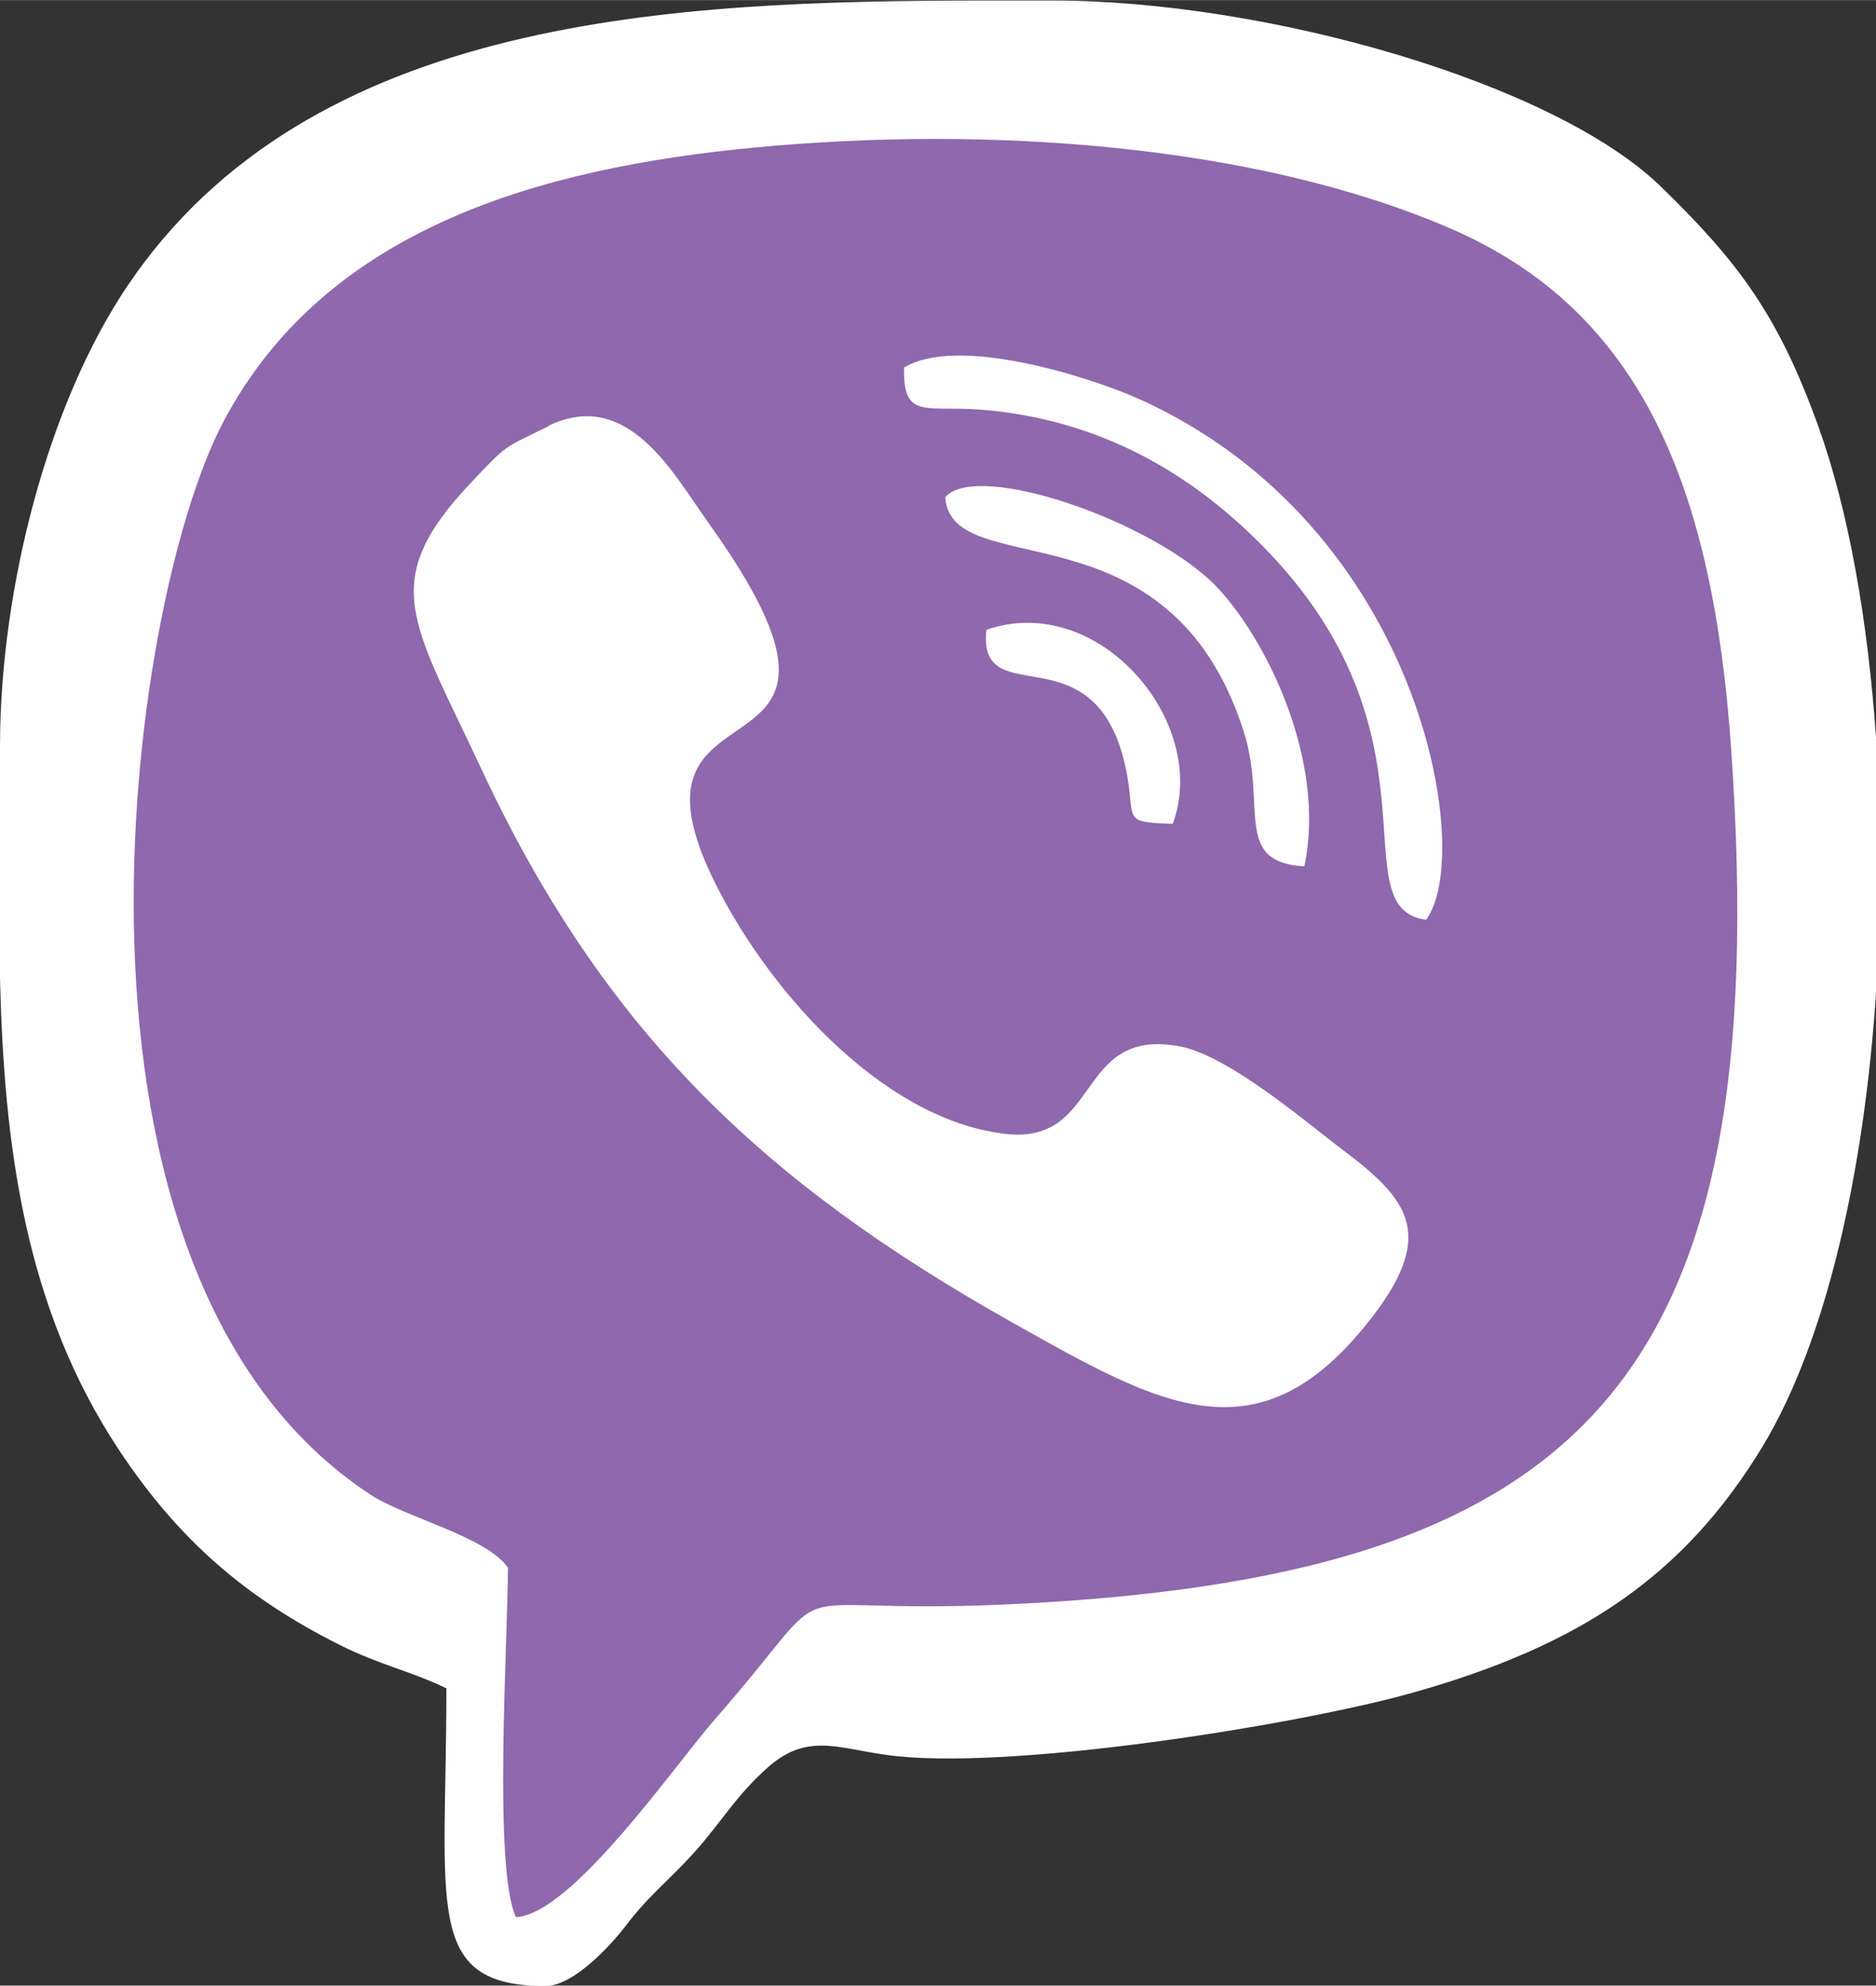
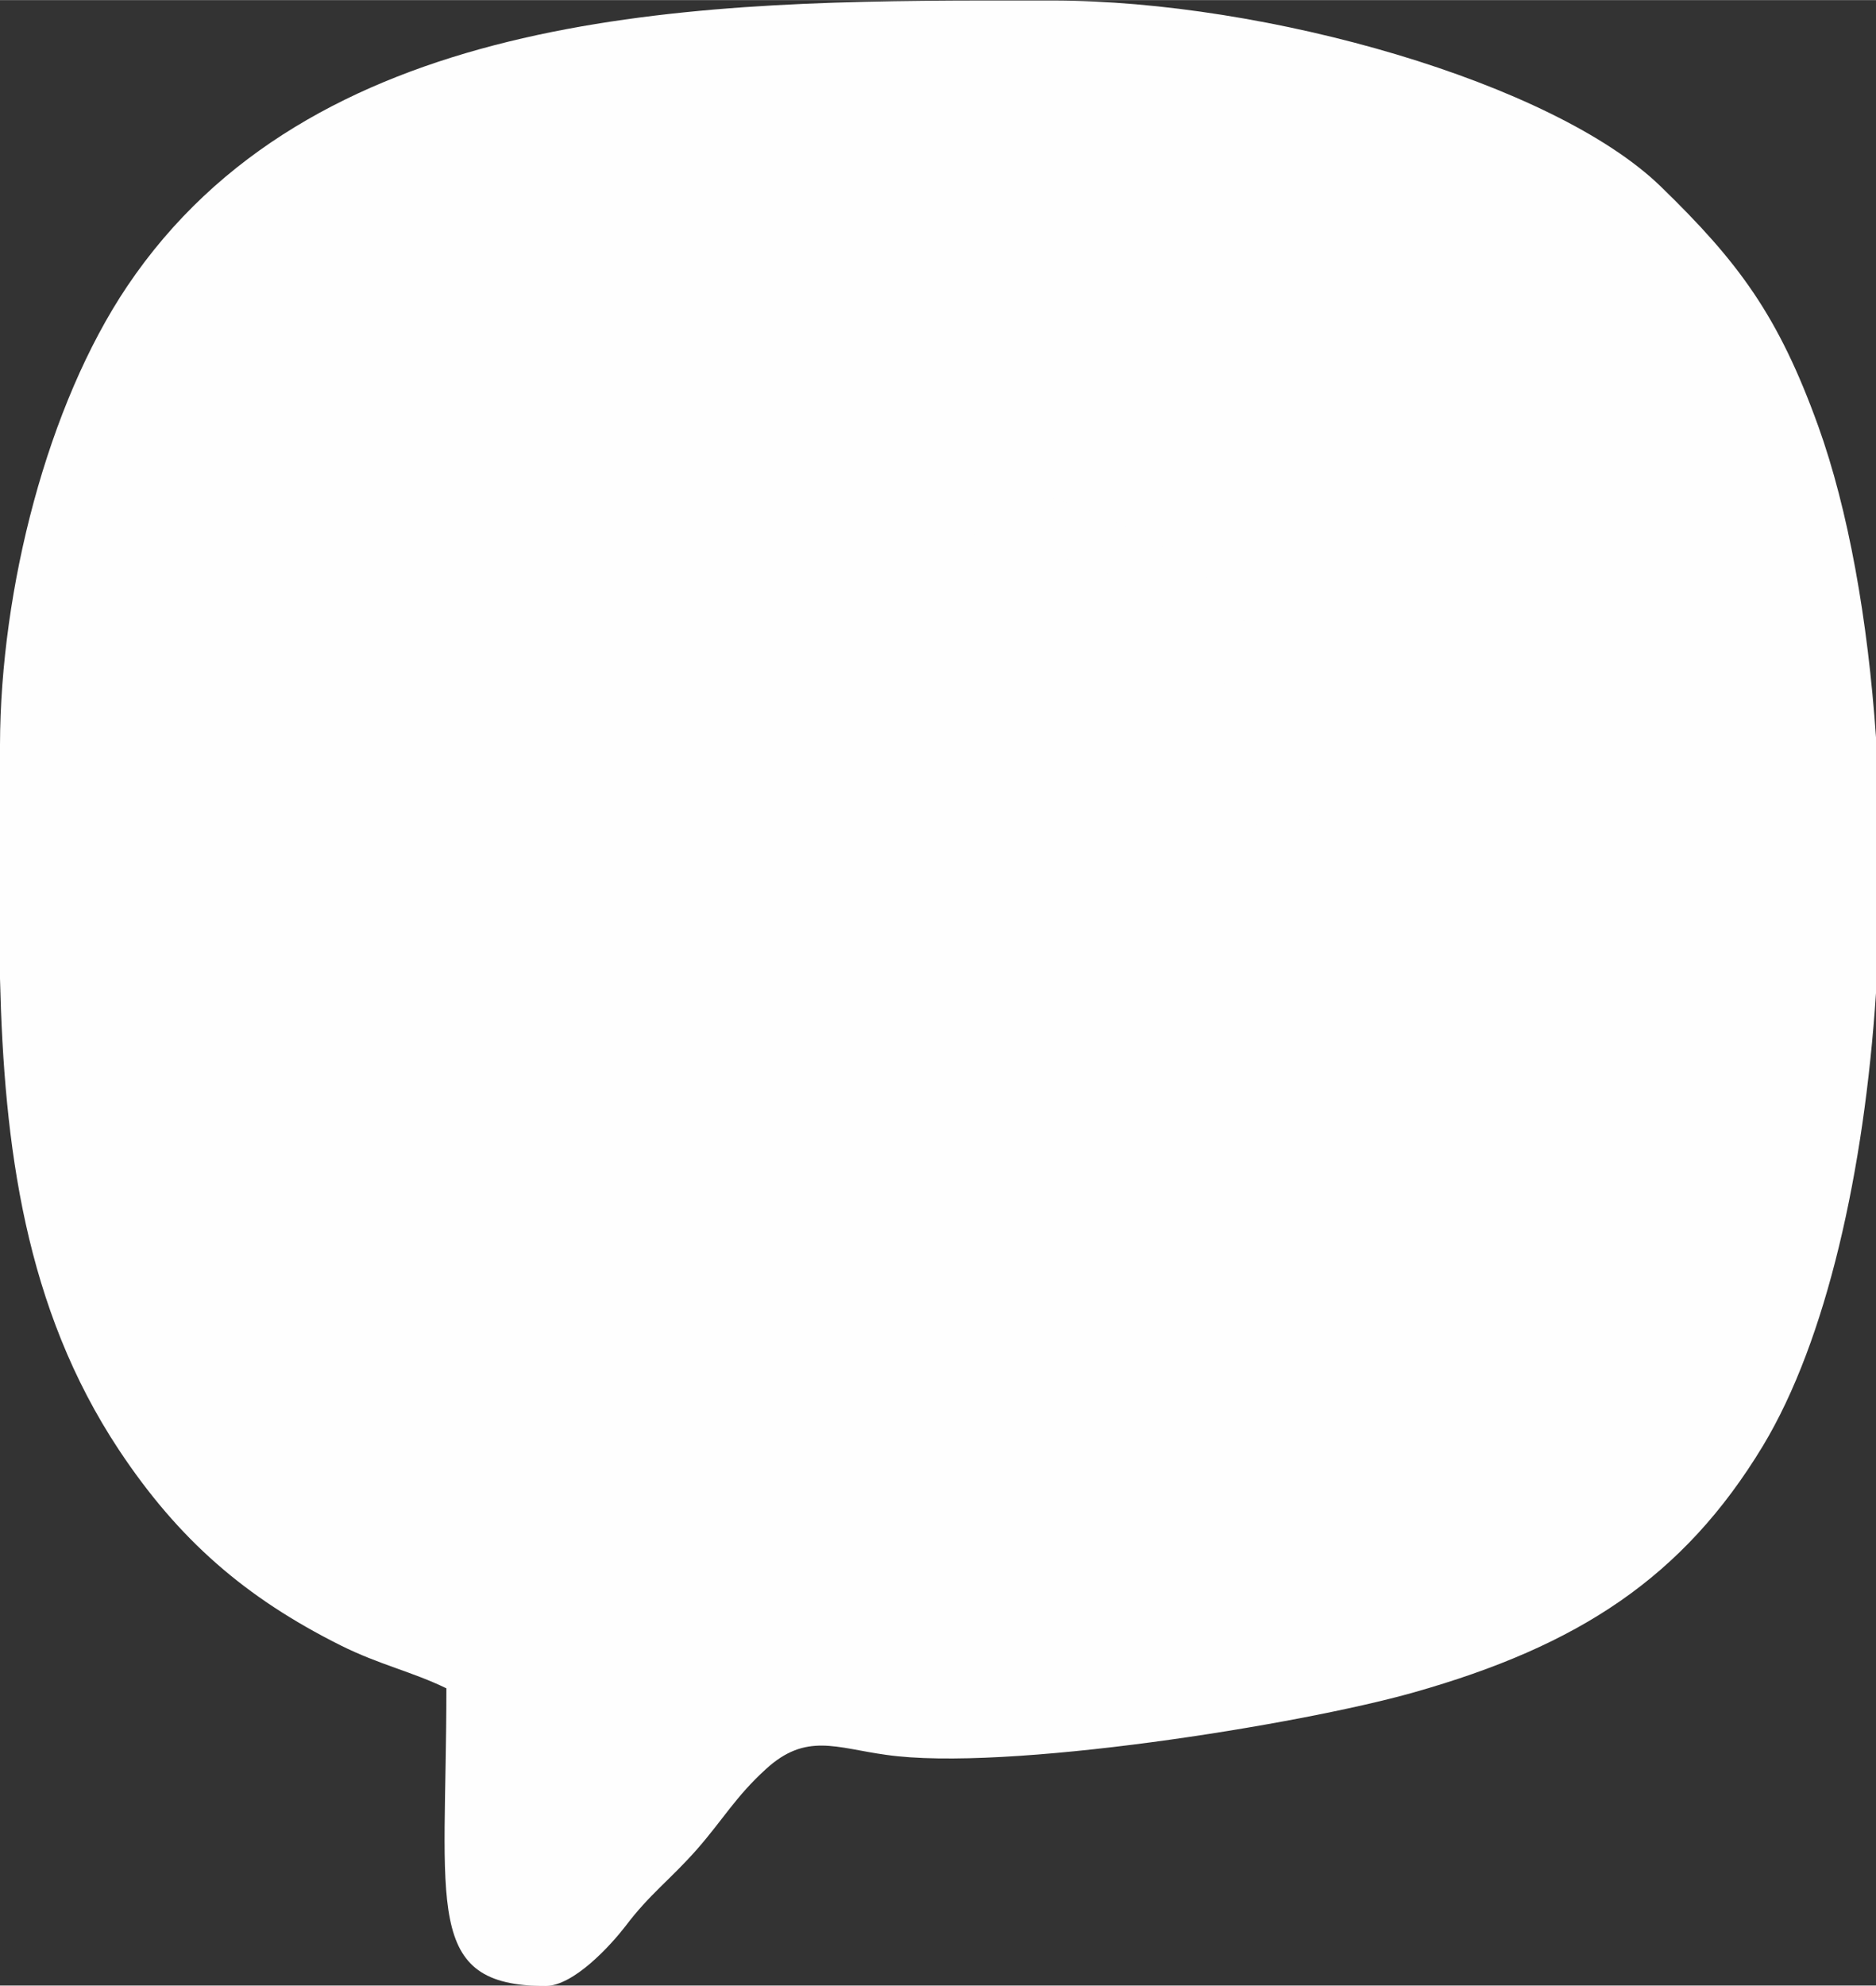
<svg xmlns="http://www.w3.org/2000/svg" xml:space="preserve" width="10mm" height="10.582mm" style="shape-rendering:geometricPrecision; text-rendering:geometricPrecision; image-rendering:optimizeQuality; fill-rule:evenodd; clip-rule:evenodd" viewBox="0 0 41.48 43.89">
  <rect x="0" y="0" width="41.48" height="43.89" fill="#333333" stroke="none" />
  <defs>
    <style type="text/css">  .fil1 {fill:#8F68AD} .fil0 {fill:#FEFEFE}  </style>
  </defs>
  <g id="Слой_x0020_1">
    <g id="_1909526521872">
      <path class="fil0" d="M-0 21.63c0.09,3.7 0.55,7.28 2.63,10.42 1.32,1.99 2.8,3.27 4.9,4.32 0.86,0.43 1.58,0.58 2.34,0.95 0,4.82 -0.52,6.58 2.19,6.58 0.63,0 1.45,-0.91 1.76,-1.31 0.55,-0.73 0.99,-1.03 1.59,-1.71 0.57,-0.65 0.86,-1.17 1.52,-1.77 0.89,-0.82 1.56,-0.47 2.66,-0.32 2.62,0.38 9.13,-0.66 11.67,-1.38 3.64,-1.03 5.96,-2.54 7.72,-5.45 1.41,-2.34 2.24,-6.08 2.5,-10.01l0 -5.65c-0.18,-2.6 -0.61,-5.03 -1.28,-6.89 -0.88,-2.44 -1.76,-3.62 -3.48,-5.29 -2.37,-2.3 -8.72,-4.11 -13.45,-4.11l-1.58 0c-6.74,0.01 -14.84,0.31 -18.88,6.32 -1.76,2.62 -2.8,6.68 -2.81,10.13l0 5.18z" />
-       <path class="fil1" d="M11.23 34.68c-0,1.56 -0.33,6.64 0.18,7.7 1.25,-0.08 3.49,-3.34 4.41,-4.39 2.94,-3.36 0.99,-2.29 6.33,-2.52 12.9,-0.57 17.1,-4.9 16.13,-18.88 -0.4,-5.8 -1.97,-9.72 -6.23,-11.55 -4.32,-1.86 -10.24,-2.27 -15.37,-1.78 -4.72,0.45 -9.48,1.78 -11.74,6.06 -2.15,4.06 -4.19,18.87 3.27,23.73 0.77,0.5 2.59,0.93 3.03,1.62z" />
-       <path class="fil0" d="M12.13 9.42c-1.03,0.5 -0.91,0.4 -1.7,1.23 -2.1,2.22 -1.32,3.06 0.22,6.36 2.71,5.8 6.25,9.14 11.71,12.21 3.34,1.88 5.51,3.14 8.02,-0.16 1.38,-1.82 0.72,-2.58 -0.7,-3.65 -0.76,-0.57 -2.54,-2.11 -3.64,-2.29 -2.28,-0.39 -1.68,2.21 -3.84,1.94 -2.78,-0.34 -5.33,-3.32 -6.46,-5.69 -2.25,-4.72 4.33,-1.67 -0.08,-7.82 -0.76,-1.06 -1.77,-2.99 -3.53,-2.14z" />
-       <path class="fil0" d="M19.99 8.12c-0.03,1.21 0.5,0.81 1.89,0.95 2.48,0.25 4.44,1.38 6.02,2.98 4.15,4.19 1.7,8.02 3.63,8.28 1.08,-1.41 -0.07,-8.68 -6.34,-11.51 -1.07,-0.48 -4.03,-1.43 -5.21,-0.69z" />
      <path class="fil0" d="M20.9 10.99c0.14,1.93 4.96,0.03 6.6,5.18 0.52,1.64 -0.25,2.89 1.34,2.98 0.49,-2.31 -0.82,-4.98 -1.91,-6.15 -1.38,-1.47 -5.33,-2.83 -6.03,-2.01z" />
-       <path class="fil0" d="M25.93 18.21c0.83,-2.23 -1.63,-5.15 -4.12,-4.29 -0.2,1.9 2.44,-0.08 3.09,3.1 0.22,1.11 -0.13,1.15 1.03,1.19z" />
    </g>
  </g>
</svg>